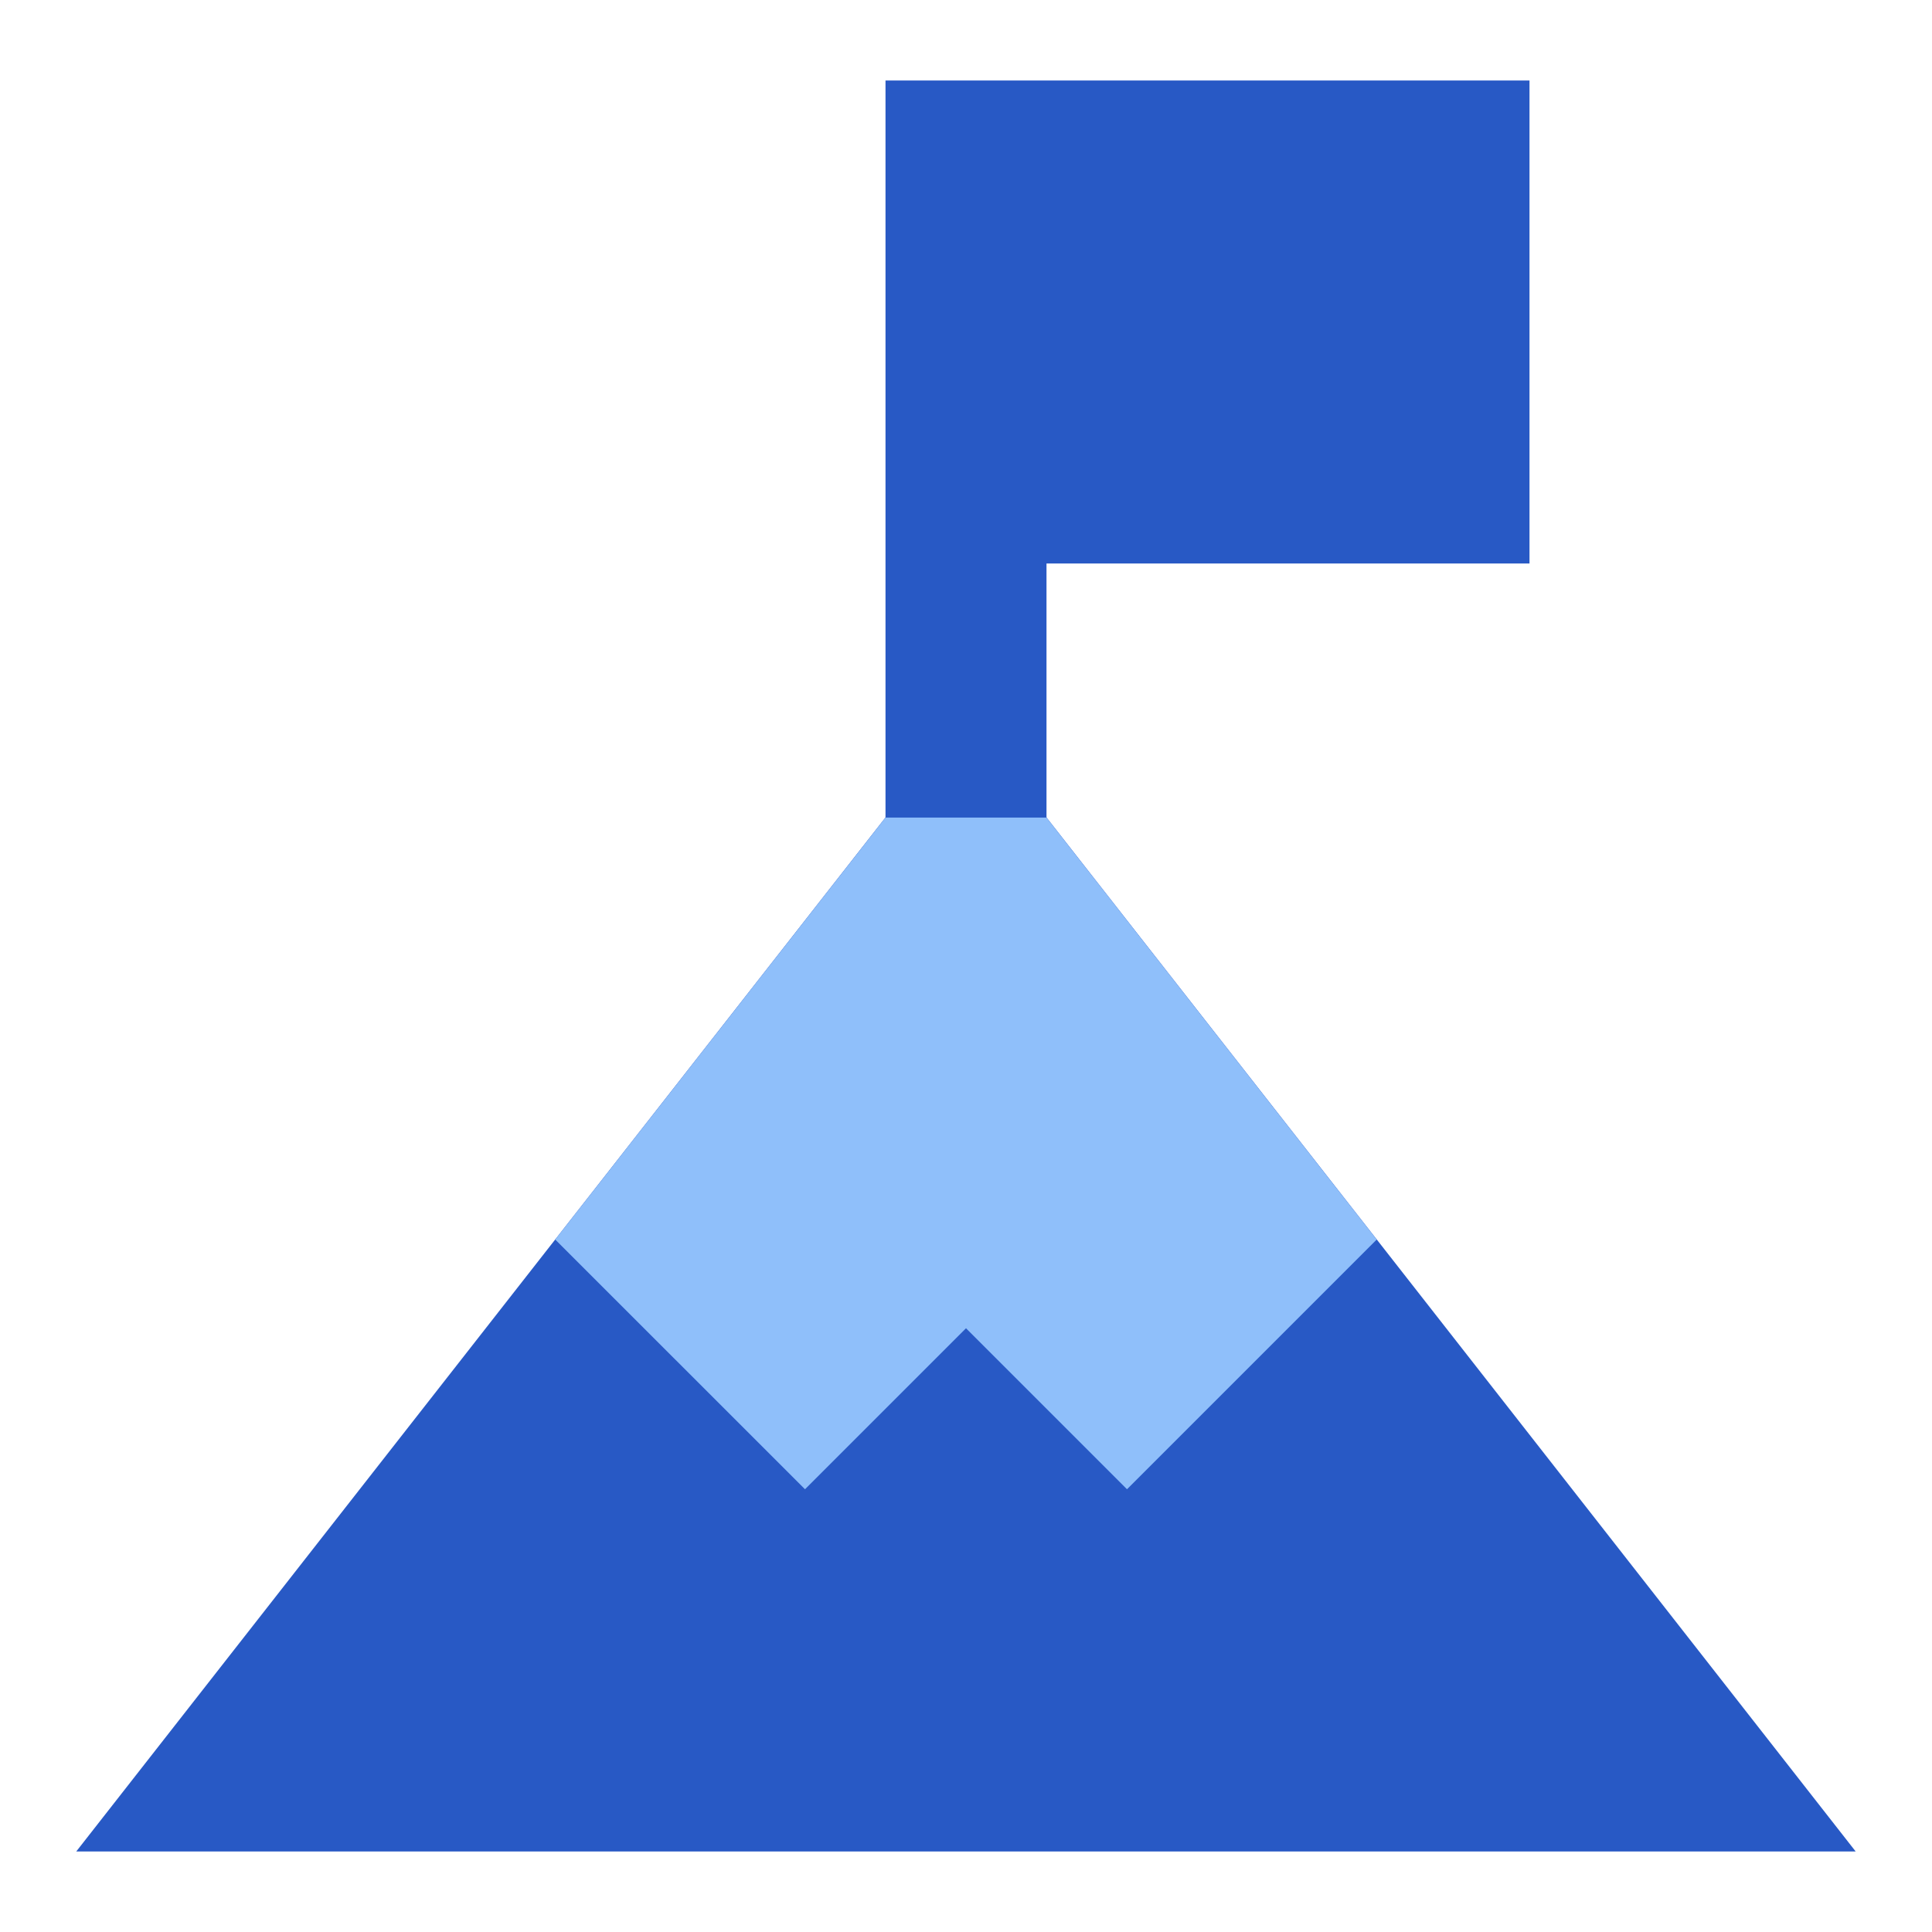
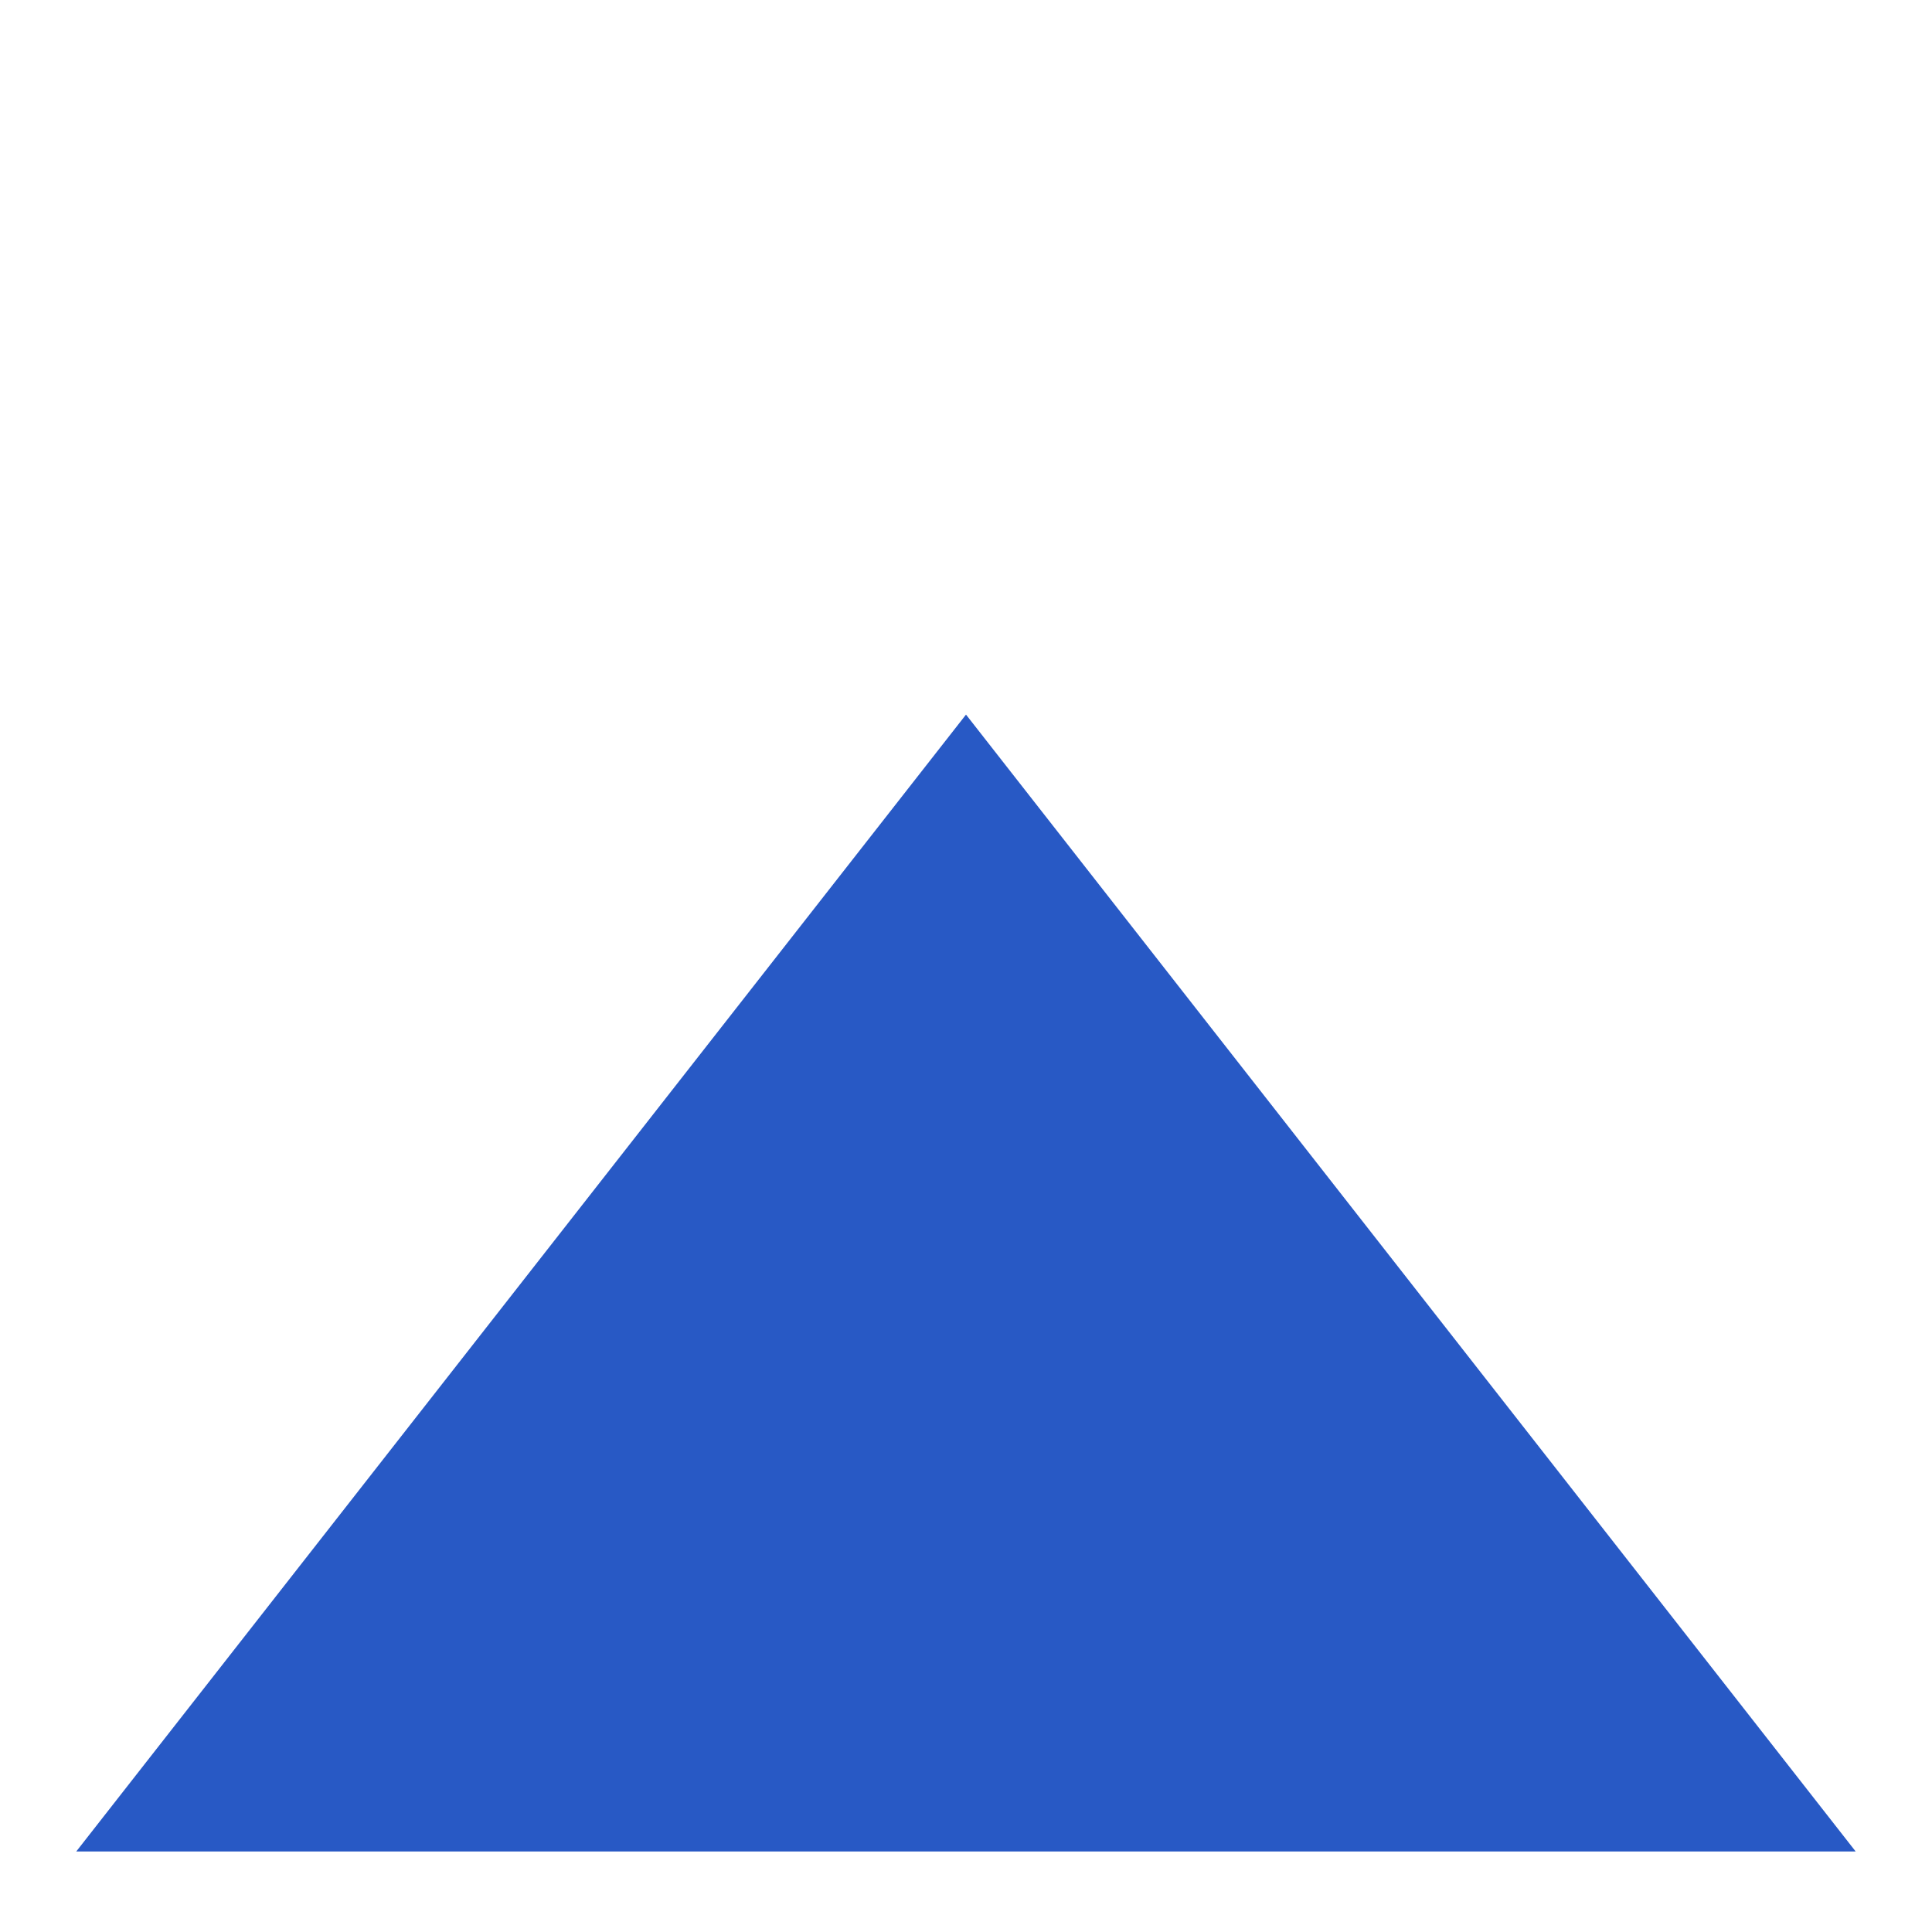
<svg xmlns="http://www.w3.org/2000/svg" fill="none" viewBox="0 0 24 24" id="Summit--Streamline-Sharp">
  <desc>
    Summit Streamline Icon: https://streamlinehq.com
  </desc>
  <g id="summit--shop-target-flag-summit-mountain-goal">
    <path id="Subtract" fill="#2859c5" fill-rule="evenodd" d="M12 8.877 23.052 23H0.947L12 8.877Z" clip-rule="evenodd" stroke-width="1" />
-     <path id="Union" fill="#2859c5" fill-rule="evenodd" d="M19 1h-8v9.5h2V7h6V1Z" clip-rule="evenodd" stroke-width="1" />
-     <path id="Intersect" fill="#8fbffa" d="M6.897 15.398 10 18.5l2 -2 2 2 3.102 -3.102L13 10.156l-2 0 -4.103 5.242Z" stroke-width="1" />
  </g>
</svg>